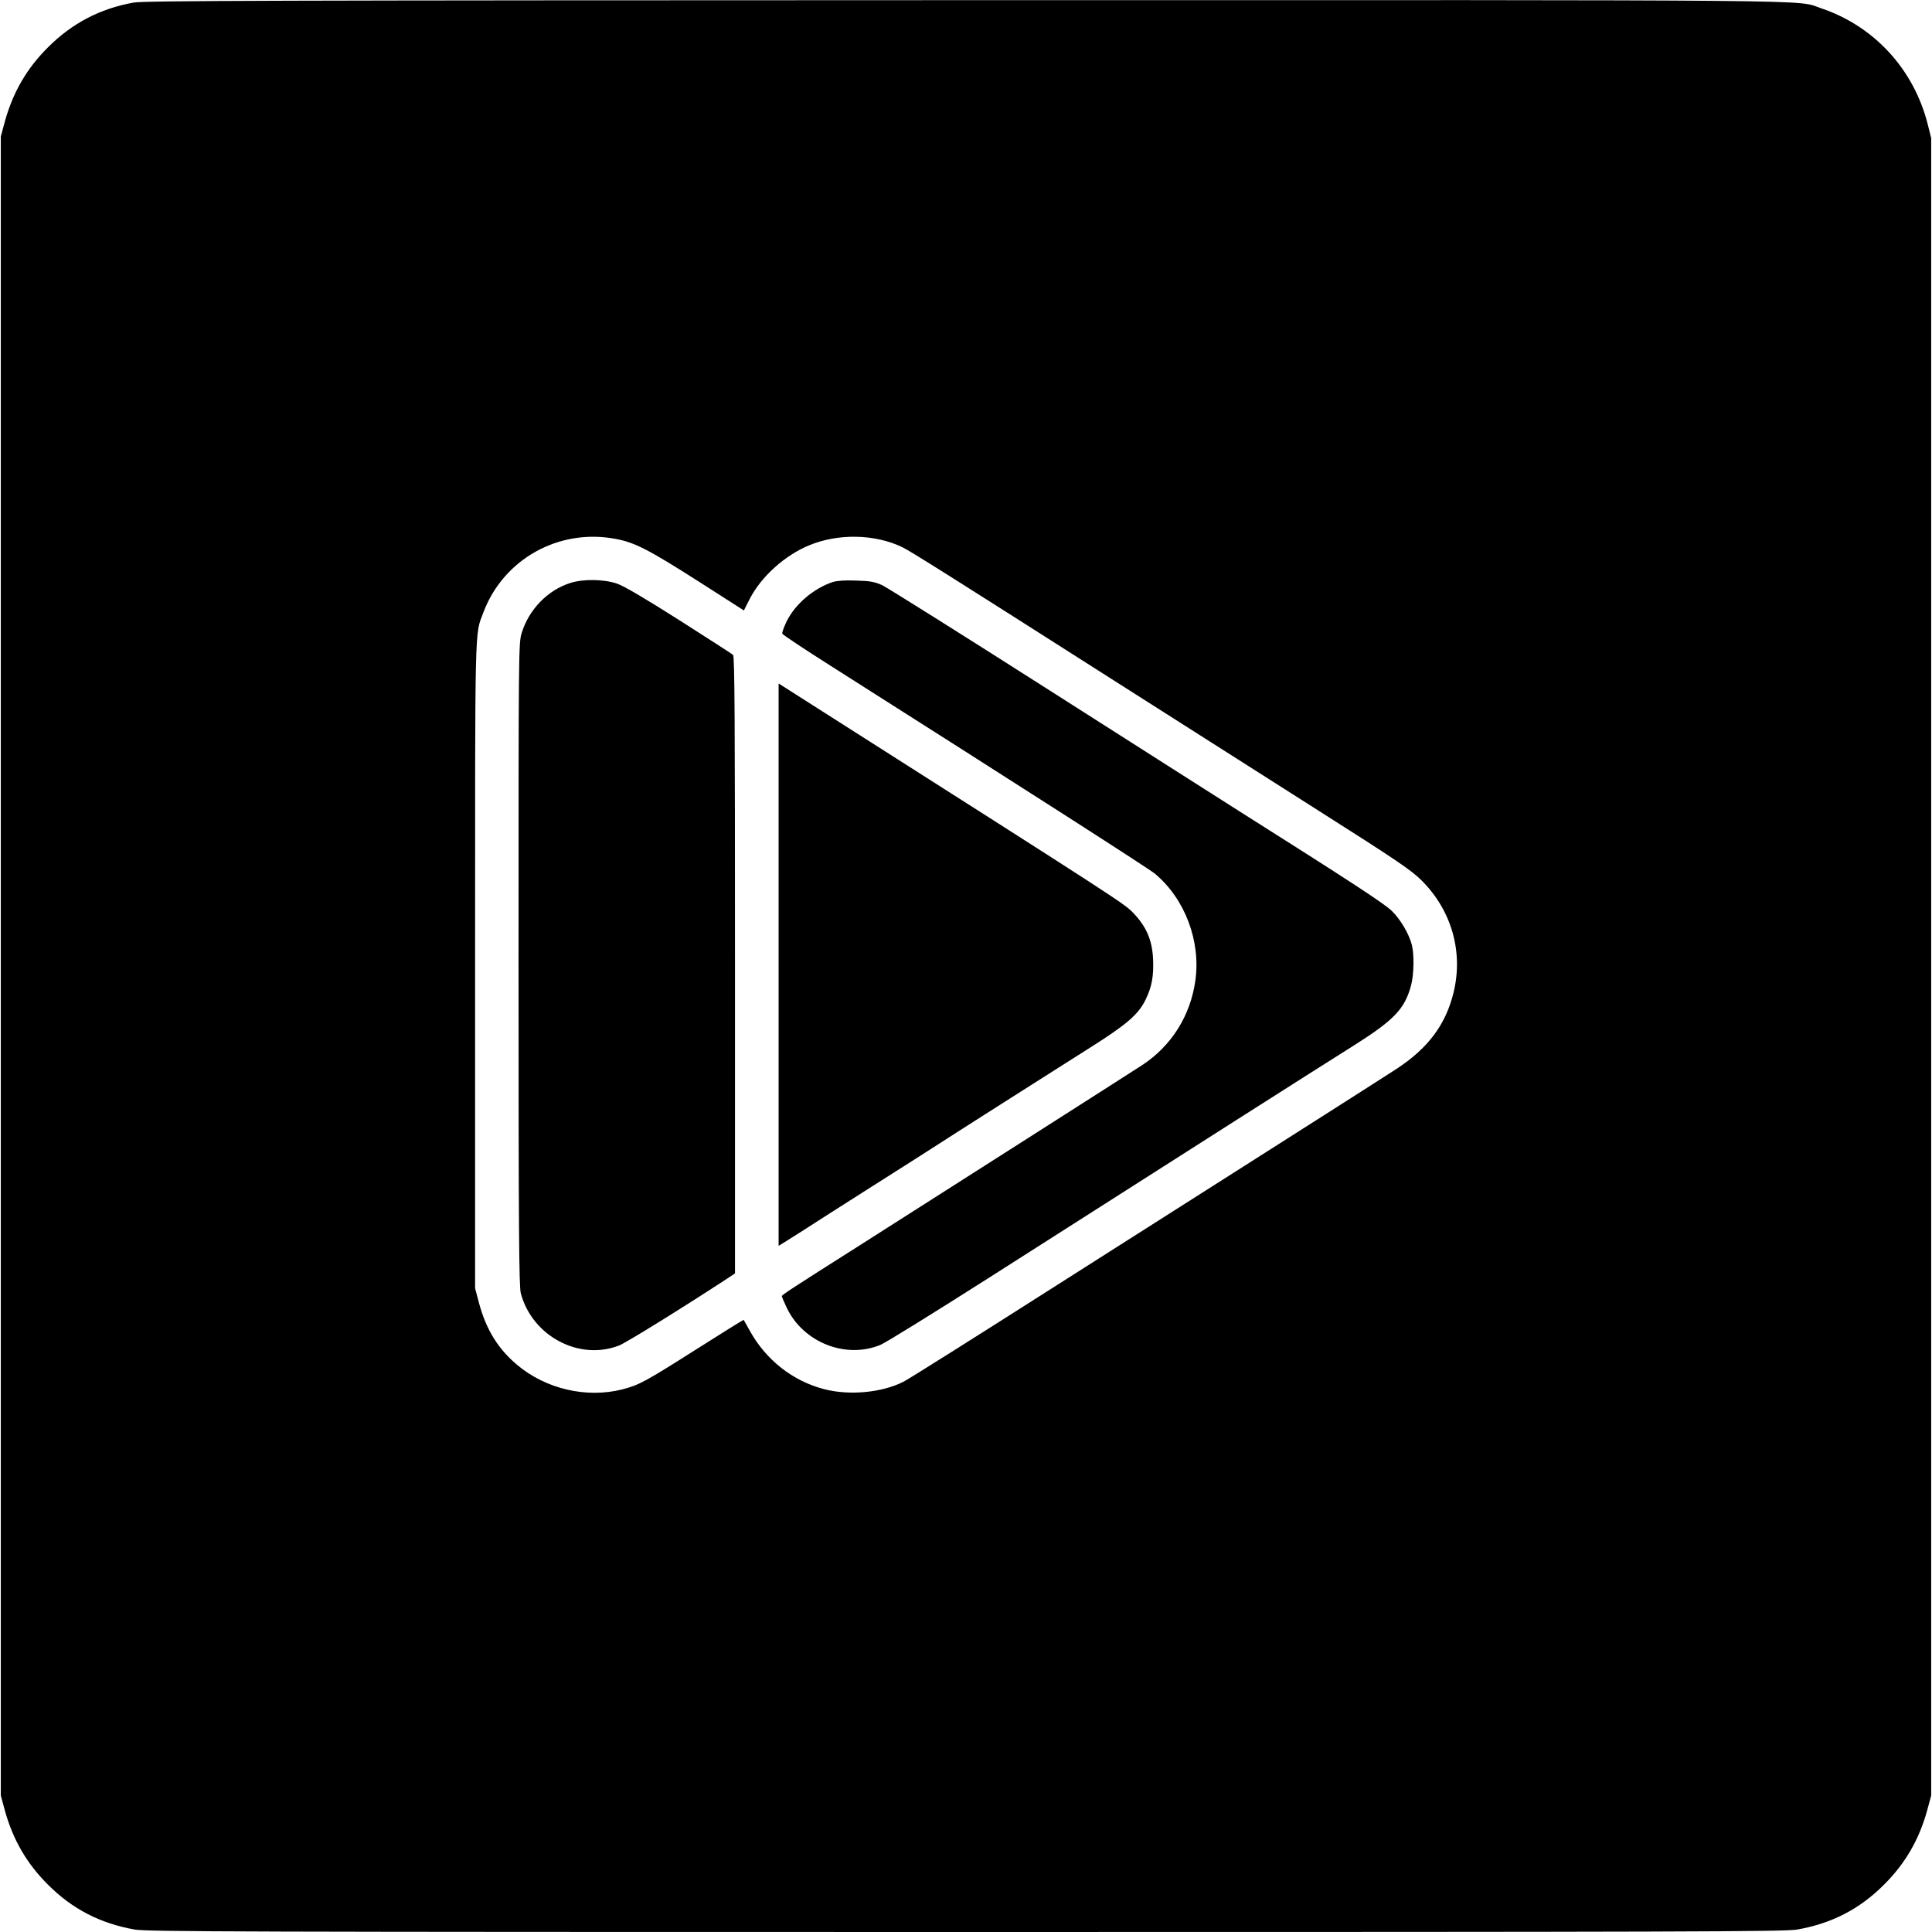
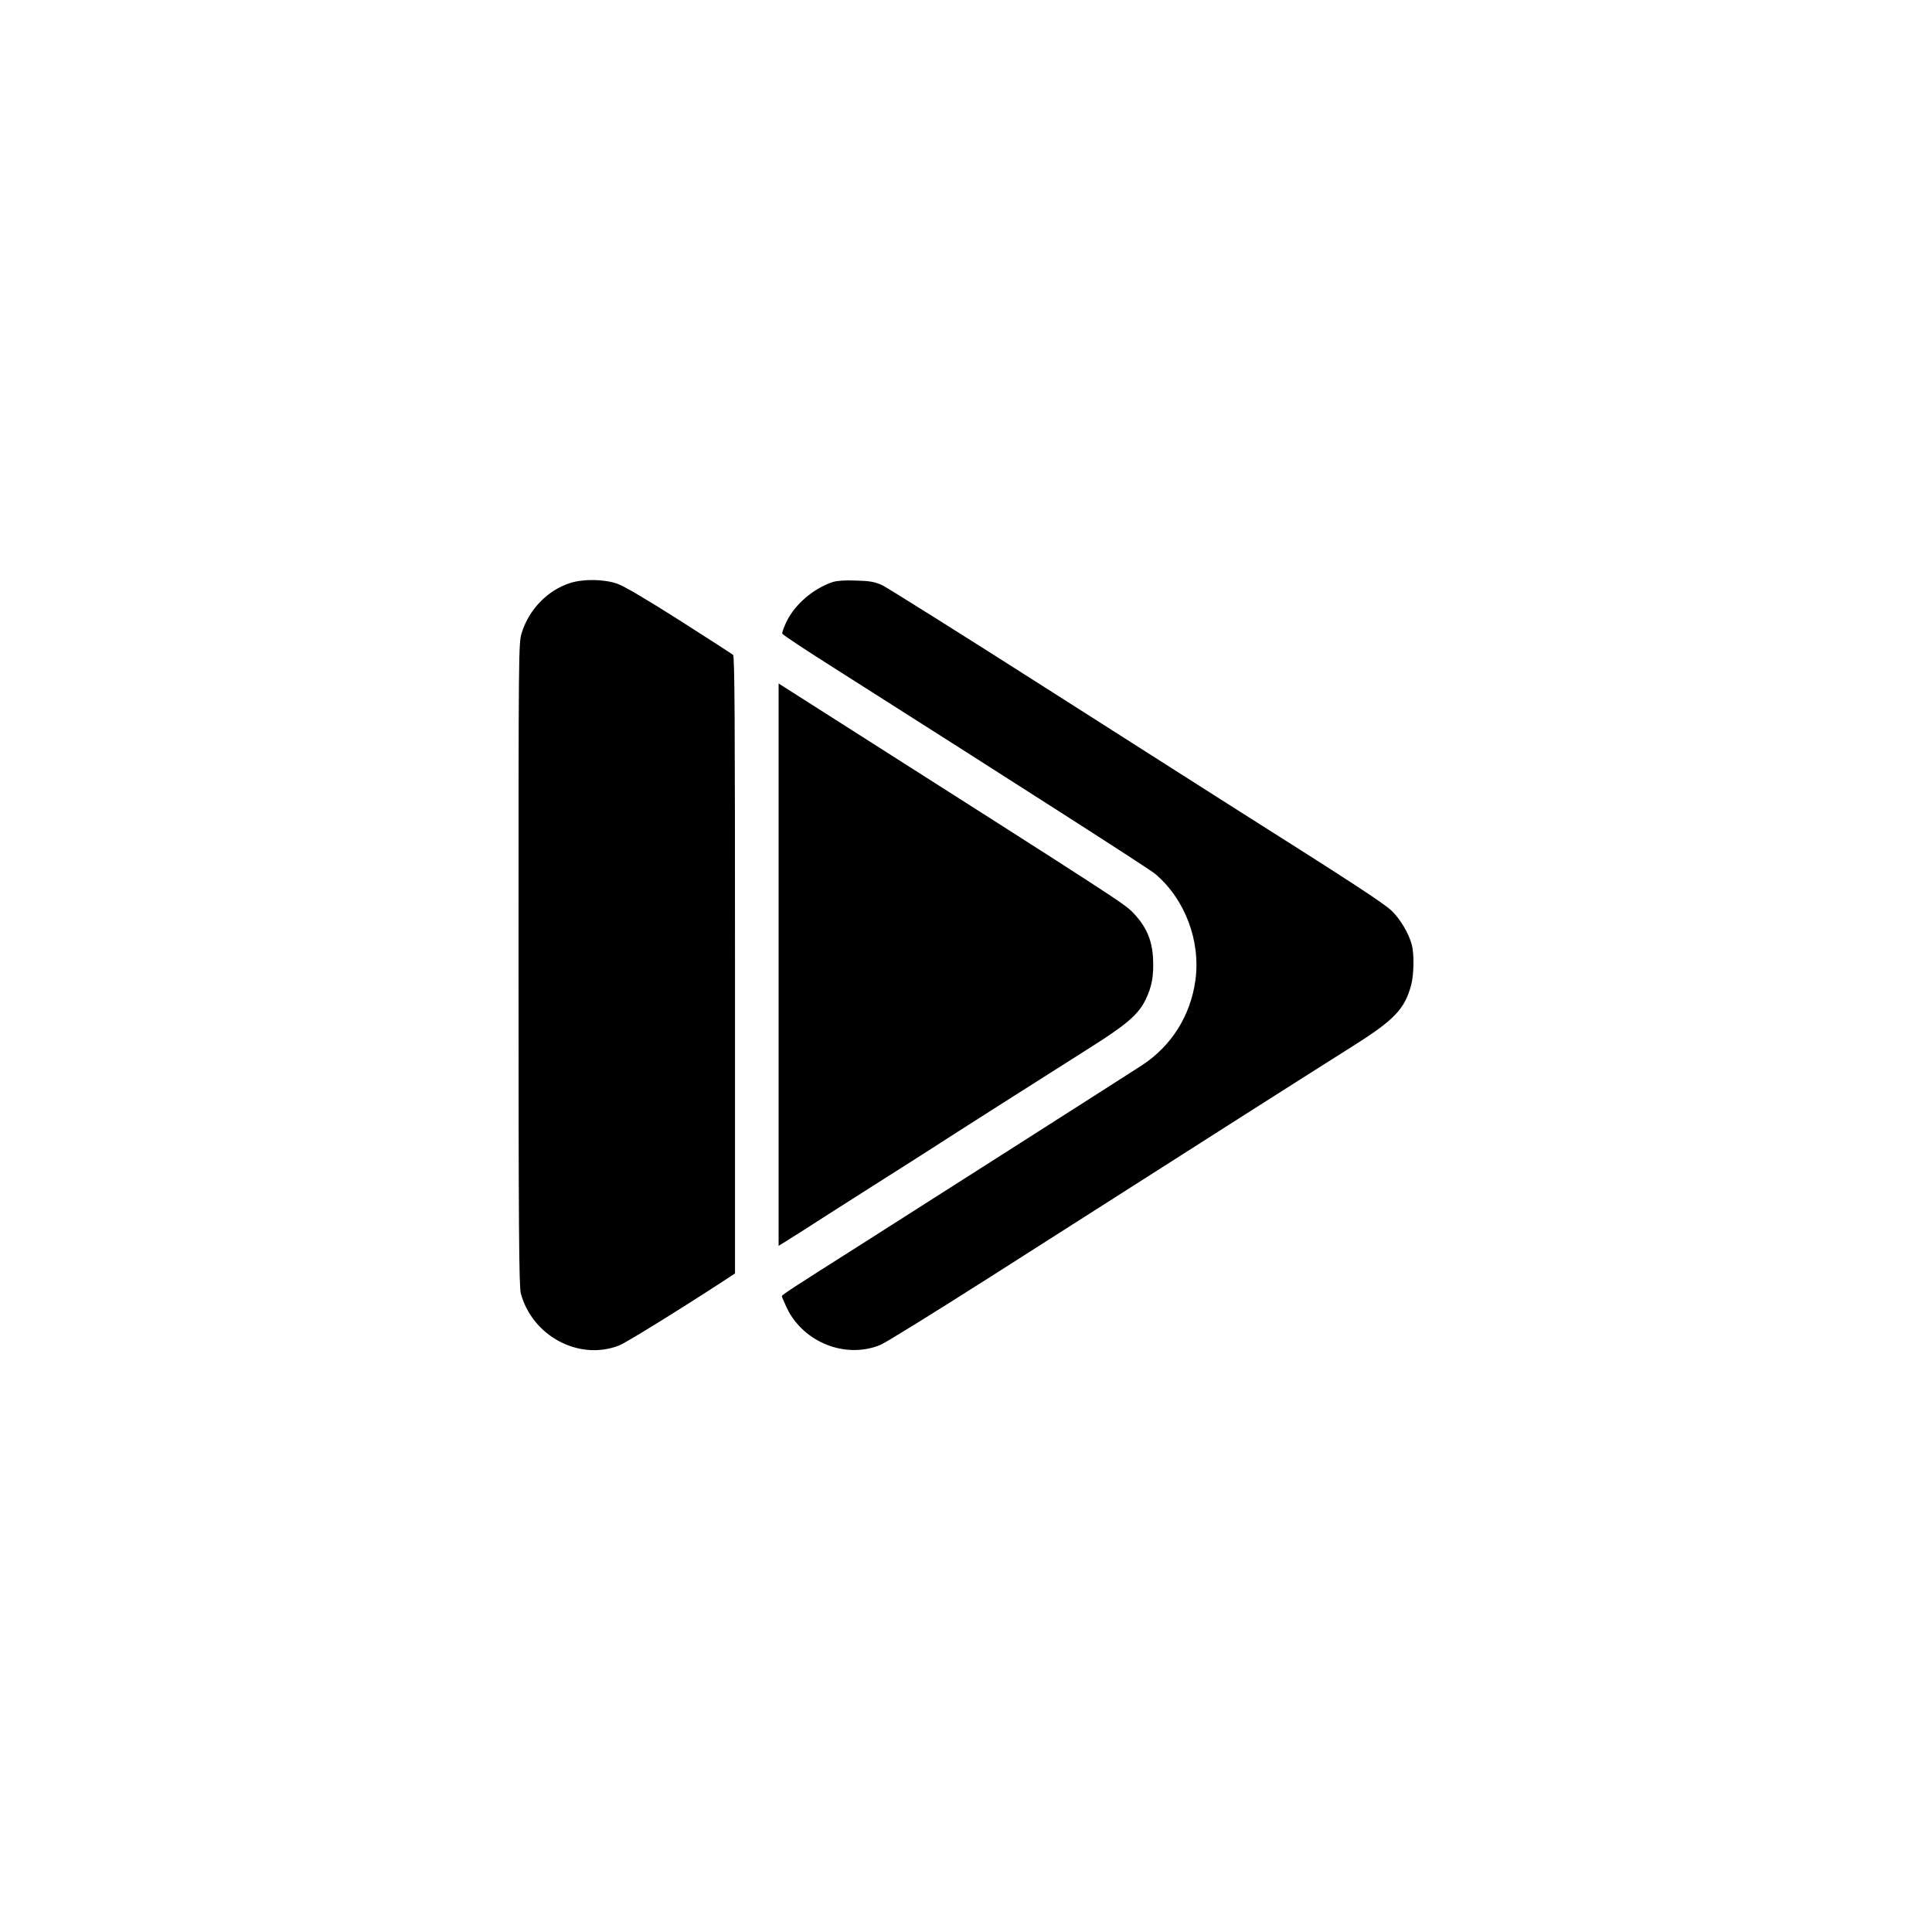
<svg xmlns="http://www.w3.org/2000/svg" version="1.0" width="1196pt" height="1196pt" viewBox="0 0 1196 1196" preserveAspectRatio="xMidYMid meet">
  <g transform="translate(0,1196) scale(0.1,-0.1)" fill="#000000" stroke="none">
-     <path d="M827 11944 c-208 -37 -383 -129 -532 -279 -129 -129 -214 -275 -264 -454 l-26 -96 0 -5135 0 -5135 26 -96 c50 -179 135 -325 264 -454 152 -153 325 -242 540 -280 78 -13 662 -15 5145 -15 4483 0 5067 2 5145 15 215 38 388 127 540 280 129 129 214 275 264 454 l26 96 0 5130 0 5130 -22 88 c-87 340 -332 606 -660 716 -162 54 190 51 -5302 50 -4301 -1 -5078 -3 -5144 -15z m2984 -3320 c119 -22 206 -67 519 -267 l275 -176 38 75 c71 136 215 265 363 327 180 76 411 72 581 -11 46 -22 285 -172 1333 -840 377 -240 938 -597 1245 -792 482 -306 569 -365 635 -430 185 -184 259 -440 199 -691 -48 -200 -157 -347 -354 -476 -49 -32 -242 -155 -427 -273 -186 -118 -462 -294 -613 -390 -151 -96 -654 -416 -1118 -711 -463 -295 -866 -549 -895 -563 -133 -67 -332 -86 -488 -46 -196 50 -364 182 -464 365 -19 33 -35 62 -36 64 -2 2 -130 -78 -286 -177 -323 -205 -361 -226 -466 -253 -221 -56 -473 2 -651 152 -118 99 -191 218 -235 380 l-25 94 0 2000 c0 2159 -3 2039 51 2183 124 331 468 523 819 456z" />
    <path d="M3530 8351 c-139 -44 -255 -163 -300 -308 -20 -64 -20 -90 -20 -2052 0 -1647 3 -1995 14 -2037 71 -266 362 -420 609 -323 43 17 381 226 655 405 l62 41 0 1908 c0 1519 -2 1912 -12 1921 -7 6 -157 103 -333 215 -211 134 -342 211 -385 226 -82 28 -209 30 -290 4z" />
    <path d="M5155 8357 c-119 -40 -232 -136 -285 -243 -17 -36 -30 -70 -27 -77 3 -7 137 -96 298 -198 1181 -750 1971 -1256 2009 -1288 185 -155 284 -416 250 -660 -30 -218 -148 -406 -330 -525 -56 -37 -1359 -868 -1757 -1121 -415 -263 -473 -301 -473 -309 0 -4 14 -37 31 -73 102 -213 363 -317 578 -229 31 12 337 202 681 421 1271 811 2050 1307 2240 1426 262 165 326 232 366 382 17 66 19 189 4 248 -19 71 -70 157 -124 210 -46 45 -257 183 -936 612 -91 58 -615 391 -1165 742 -550 351 -1025 649 -1055 663 -45 20 -74 26 -160 28 -69 3 -119 -1 -145 -9z" />
    <path d="M4820 5989 l0 -1741 38 23 c20 13 73 46 117 74 44 29 231 148 415 265 184 117 358 227 385 245 79 52 760 485 980 624 220 139 293 202 337 293 39 80 51 148 46 254 -6 116 -42 198 -122 282 -56 58 -52 56 -1926 1249 l-270 172 0 -1740z" />
  </g>
</svg>